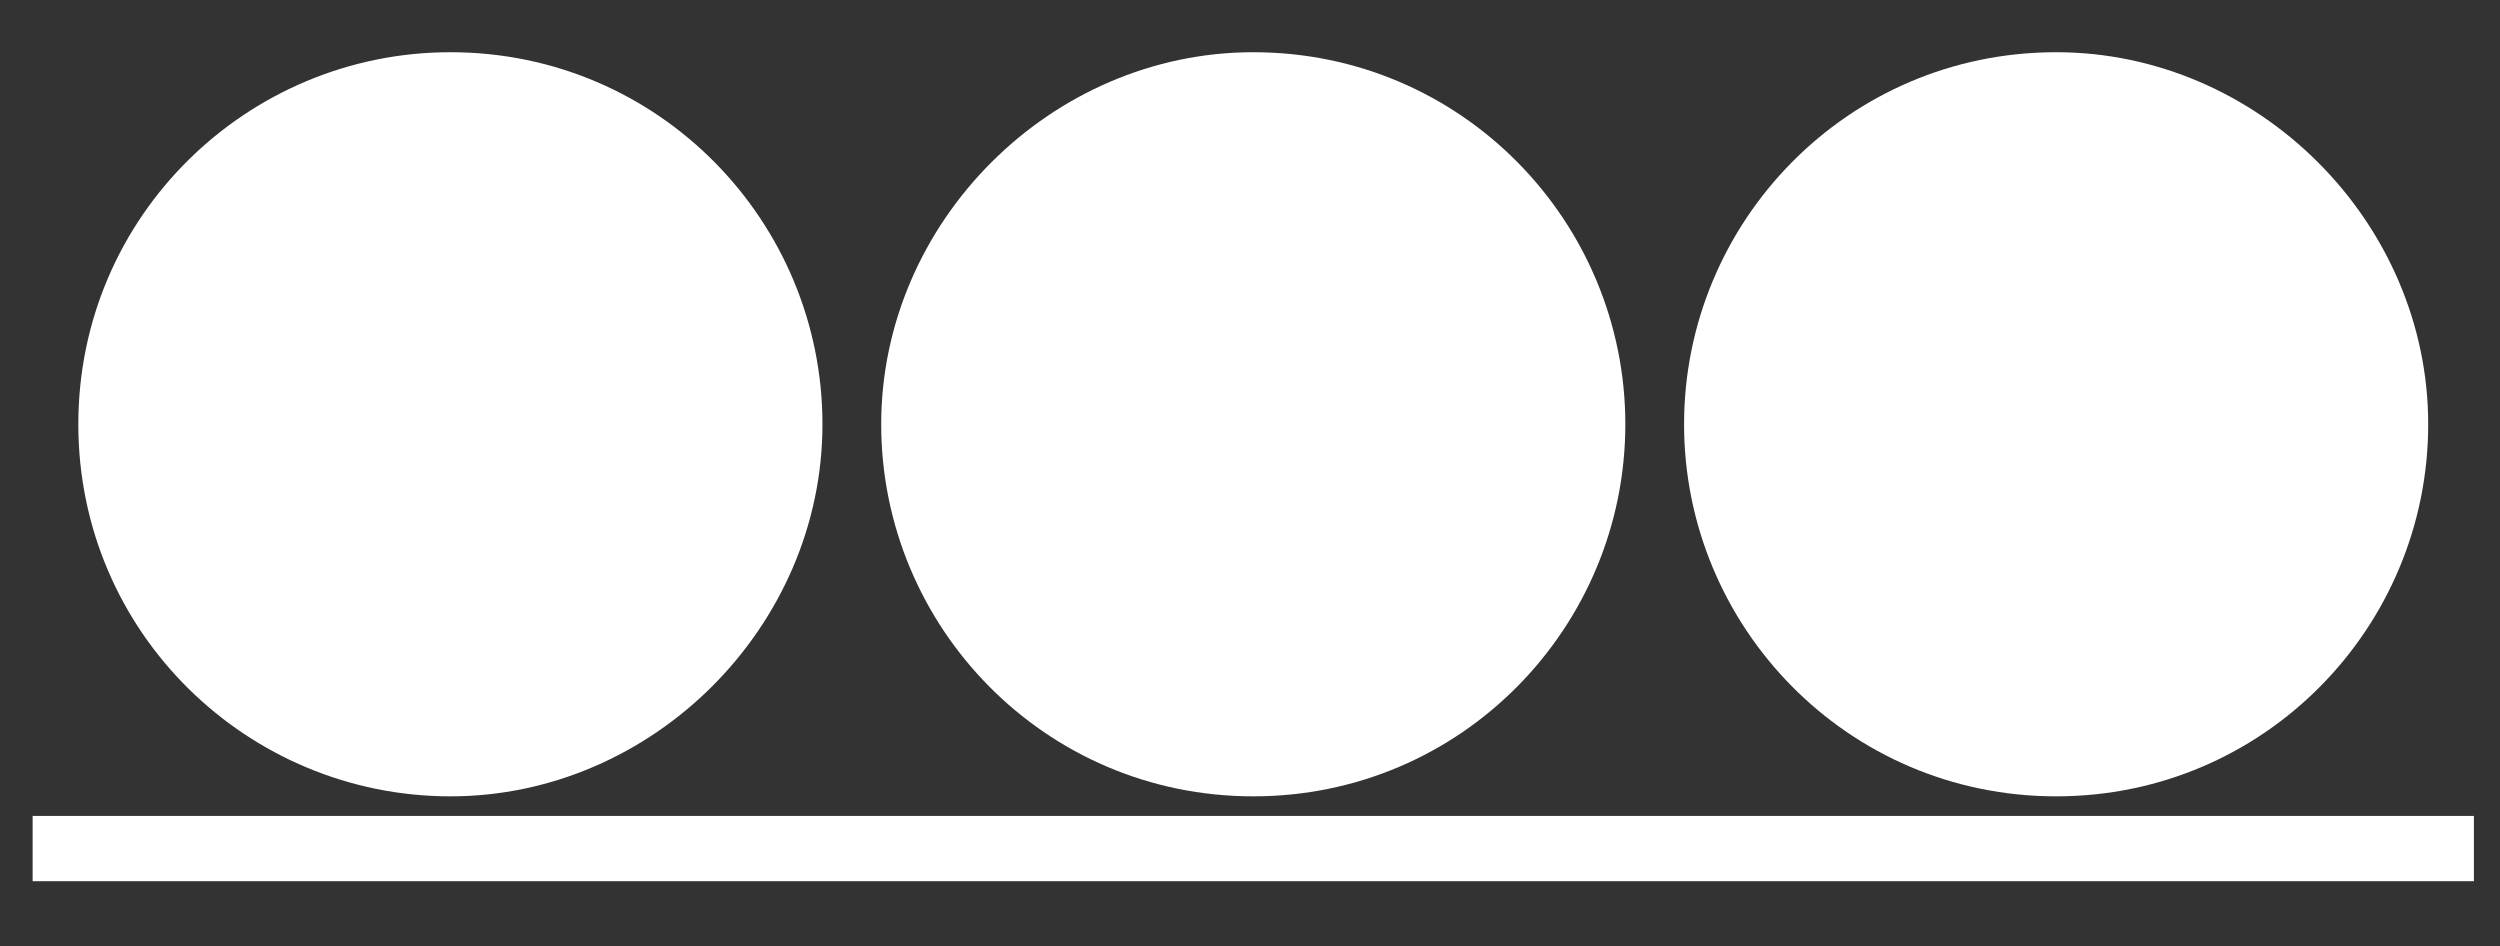
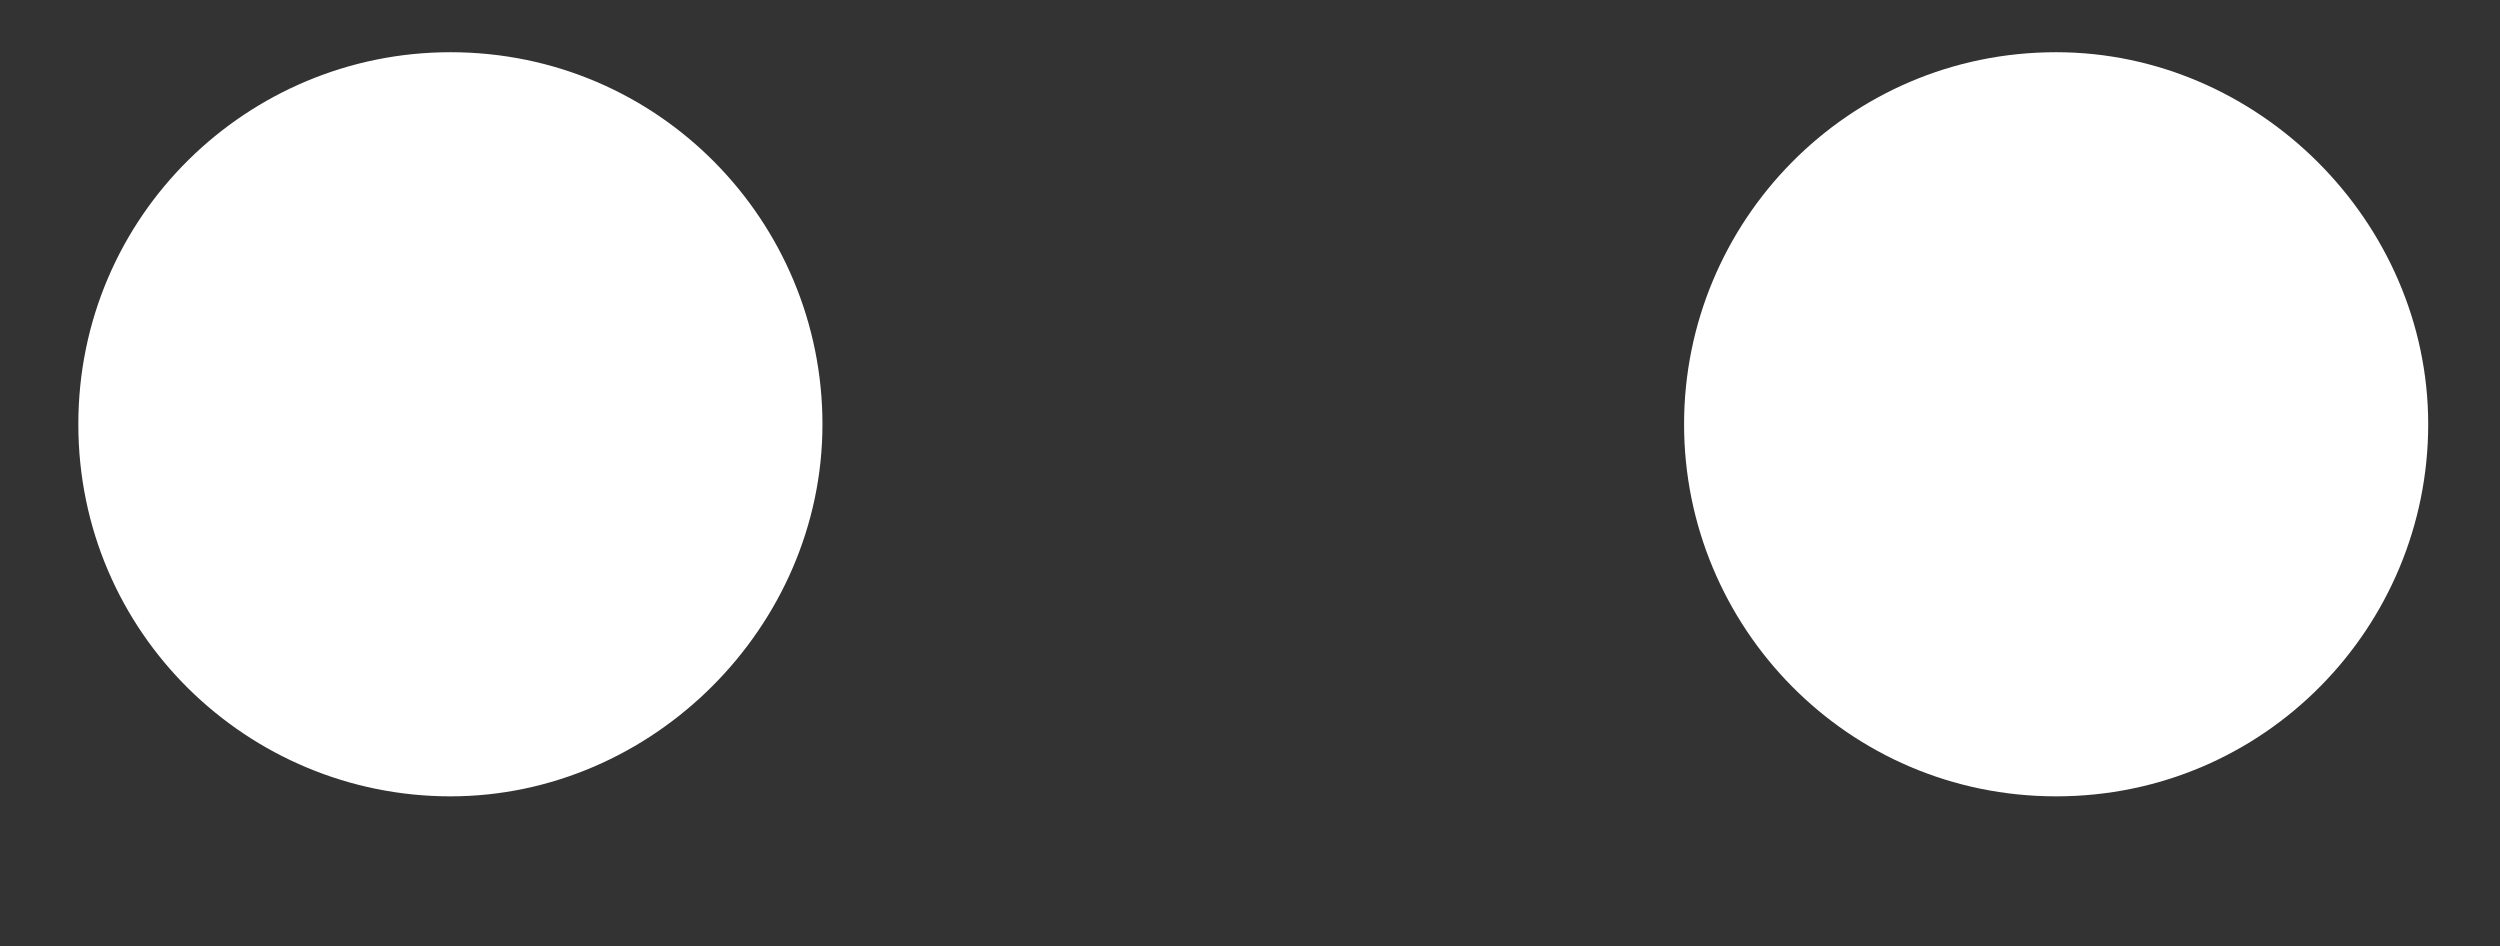
<svg xmlns="http://www.w3.org/2000/svg" version="1.1" id="Ebene_1" x="0px" y="0px" viewBox="0 0 38.3 14.5" style="enable-background:new 0 0 38.3 14.5;" xml:space="preserve">
  <rect x="0" y="0" width="38.3" height="14.5" fill="#333333" stroke="none" />
  <style type="text/css">
	.st0{fill:#FFFFFF;}
</style>
  <g>
    <path class="st0" d="M12.6,6.5c0,3.1-2.6,5.7-5.7,5.7S1.2,9.7,1.2,6.5s2.6-5.7,5.7-5.7C10.1,0.8,12.6,3.4,12.6,6.5z" />
  </g>
  <g>
-     <path class="st0" d="M24.9,6.5c0,3.1-2.5,5.7-5.7,5.7s-5.7-2.6-5.7-5.7s2.6-5.7,5.7-5.7C22.4,0.8,24.9,3.4,24.9,6.5z" />
+     </g>
+   <g>
+     <path class="st0" d="M37.2,6.5c0,3.1-2.5,5.7-5.7,5.7s-5.7-2.6-5.7-5.7s2.5-5.7,5.7-5.7C34.6,0.8,37.2,3.4,37.2,6.5" />
  </g>
-   <g>
-     <path class="st0" d="M37.2,6.5c0,3.1-2.5,5.7-5.7,5.7s-5.7-2.6-5.7-5.7s2.5-5.7,5.7-5.7C34.6,0.8,37.2,3.4,37.2,6.5z" />
-   </g>
-   <rect x="0.5" y="12.5" class="st0" width="37.4" height="1" />
</svg>